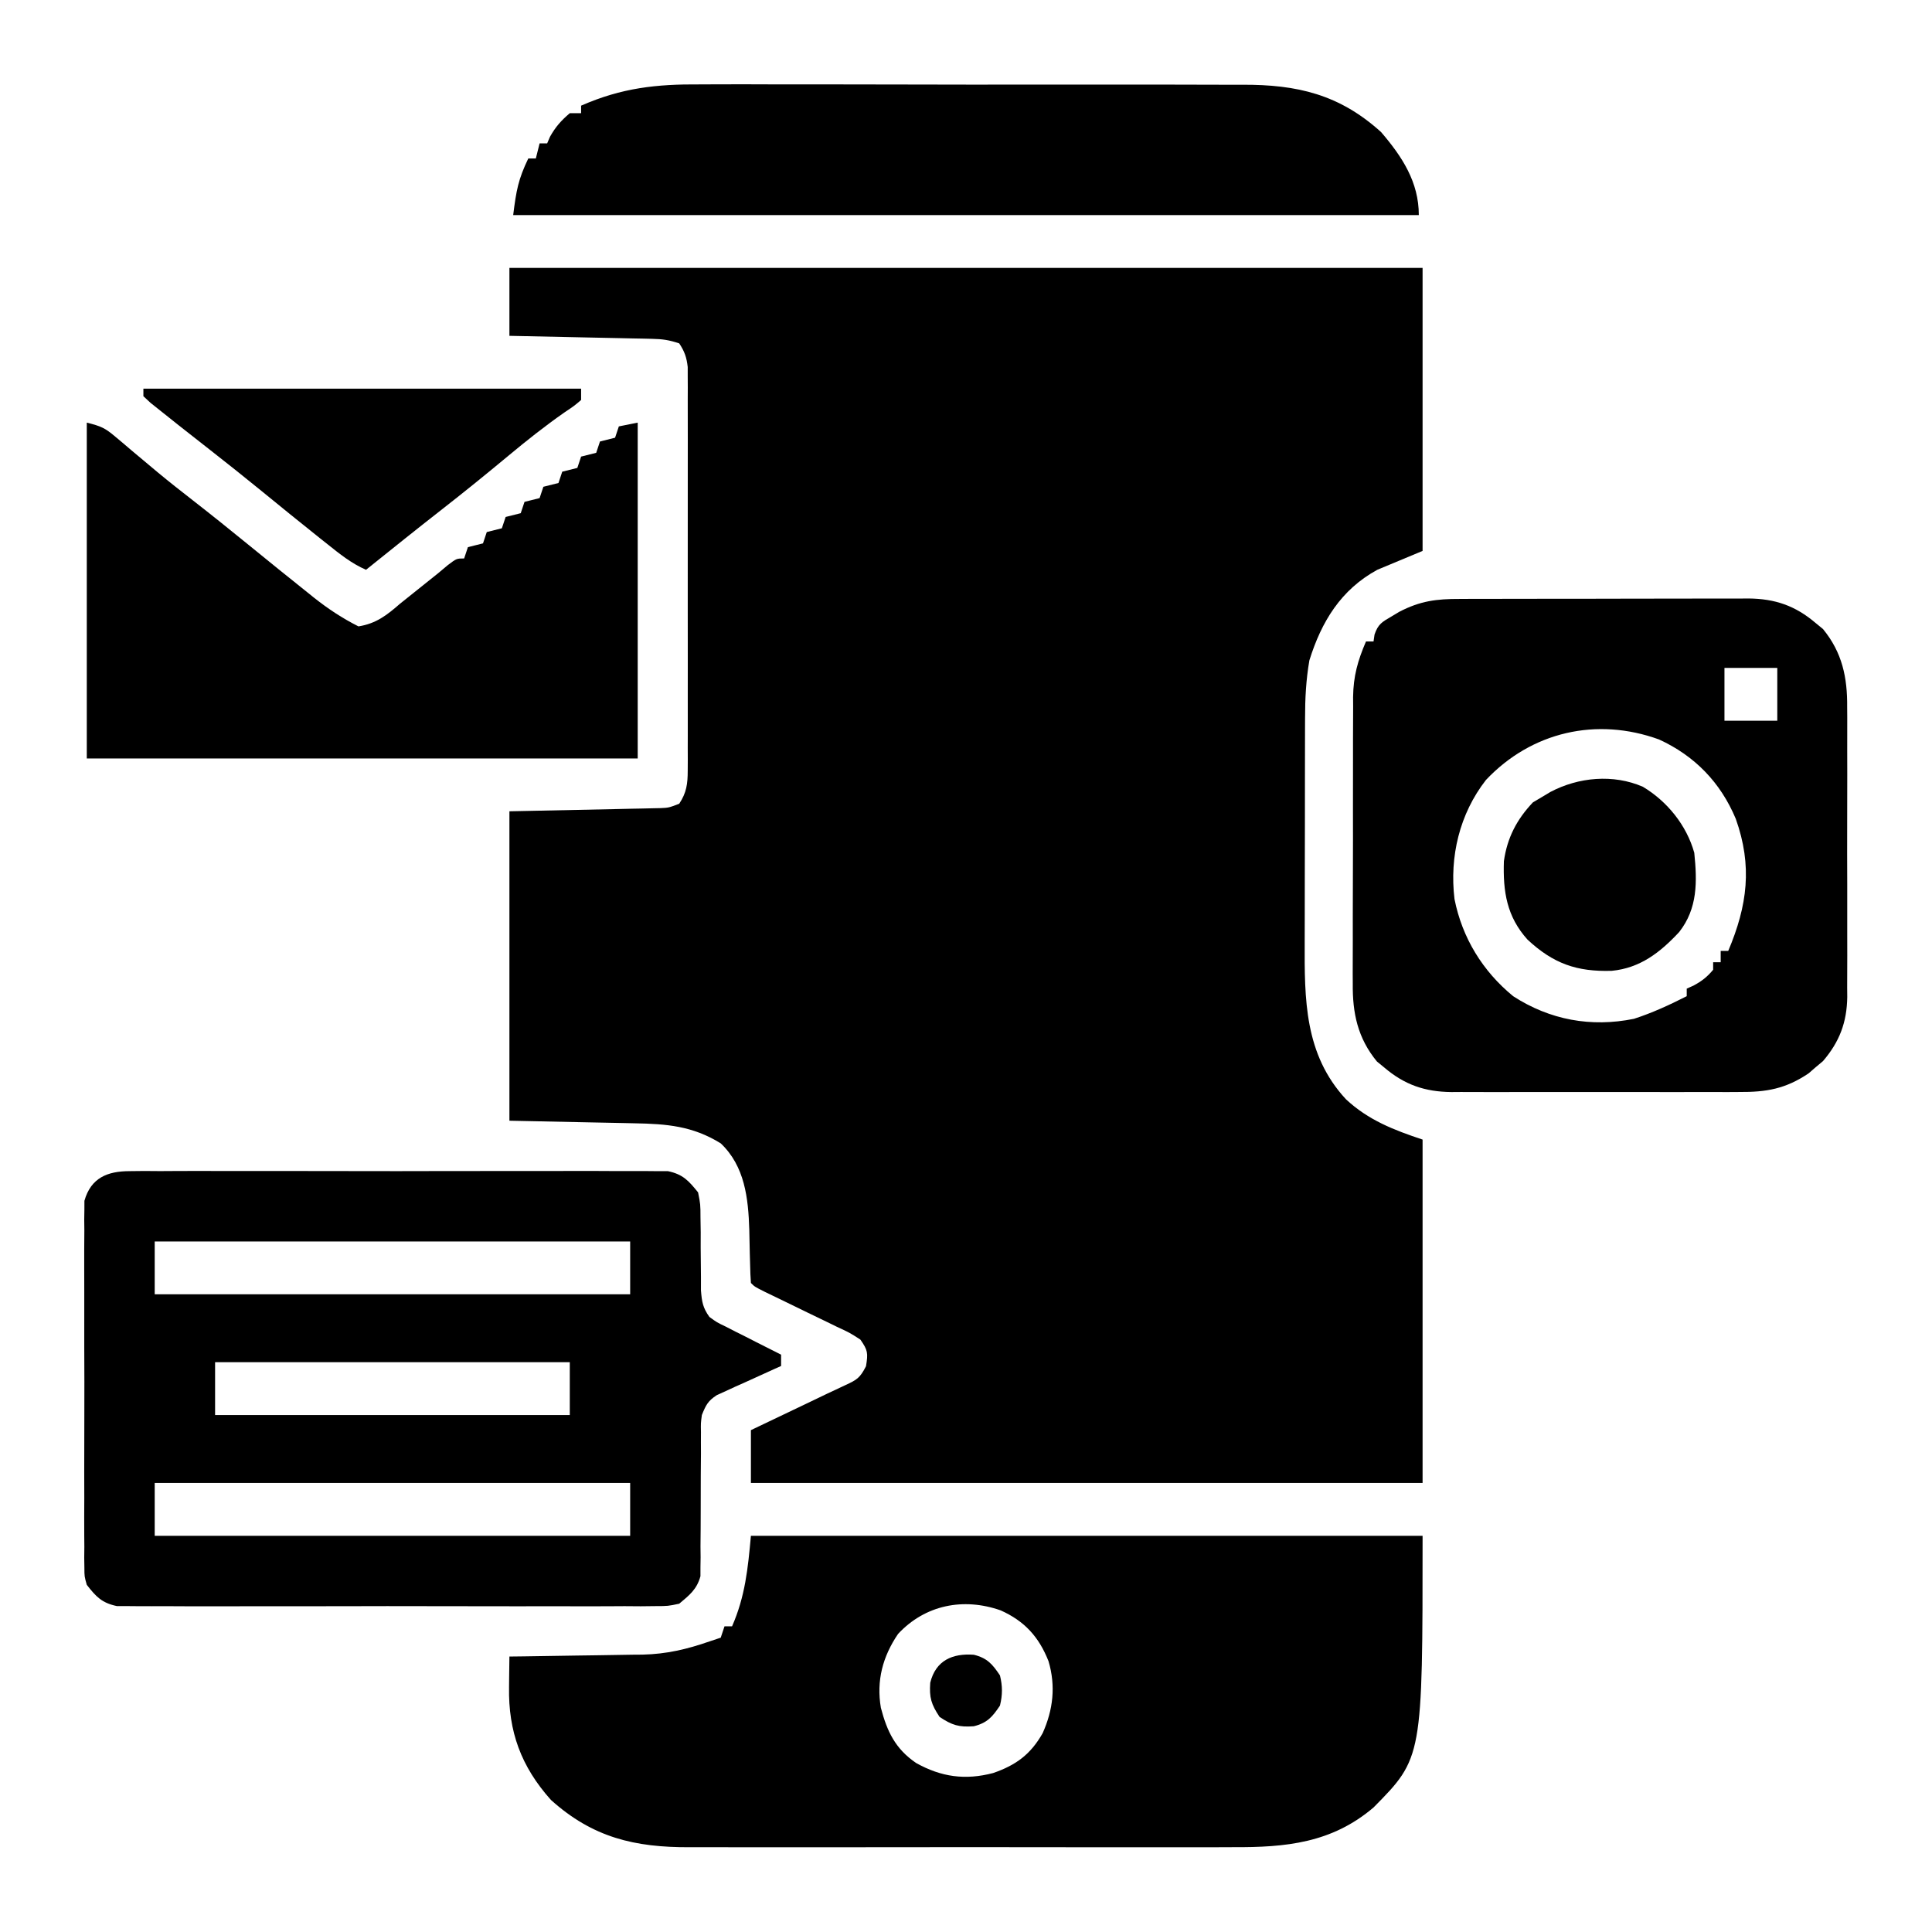
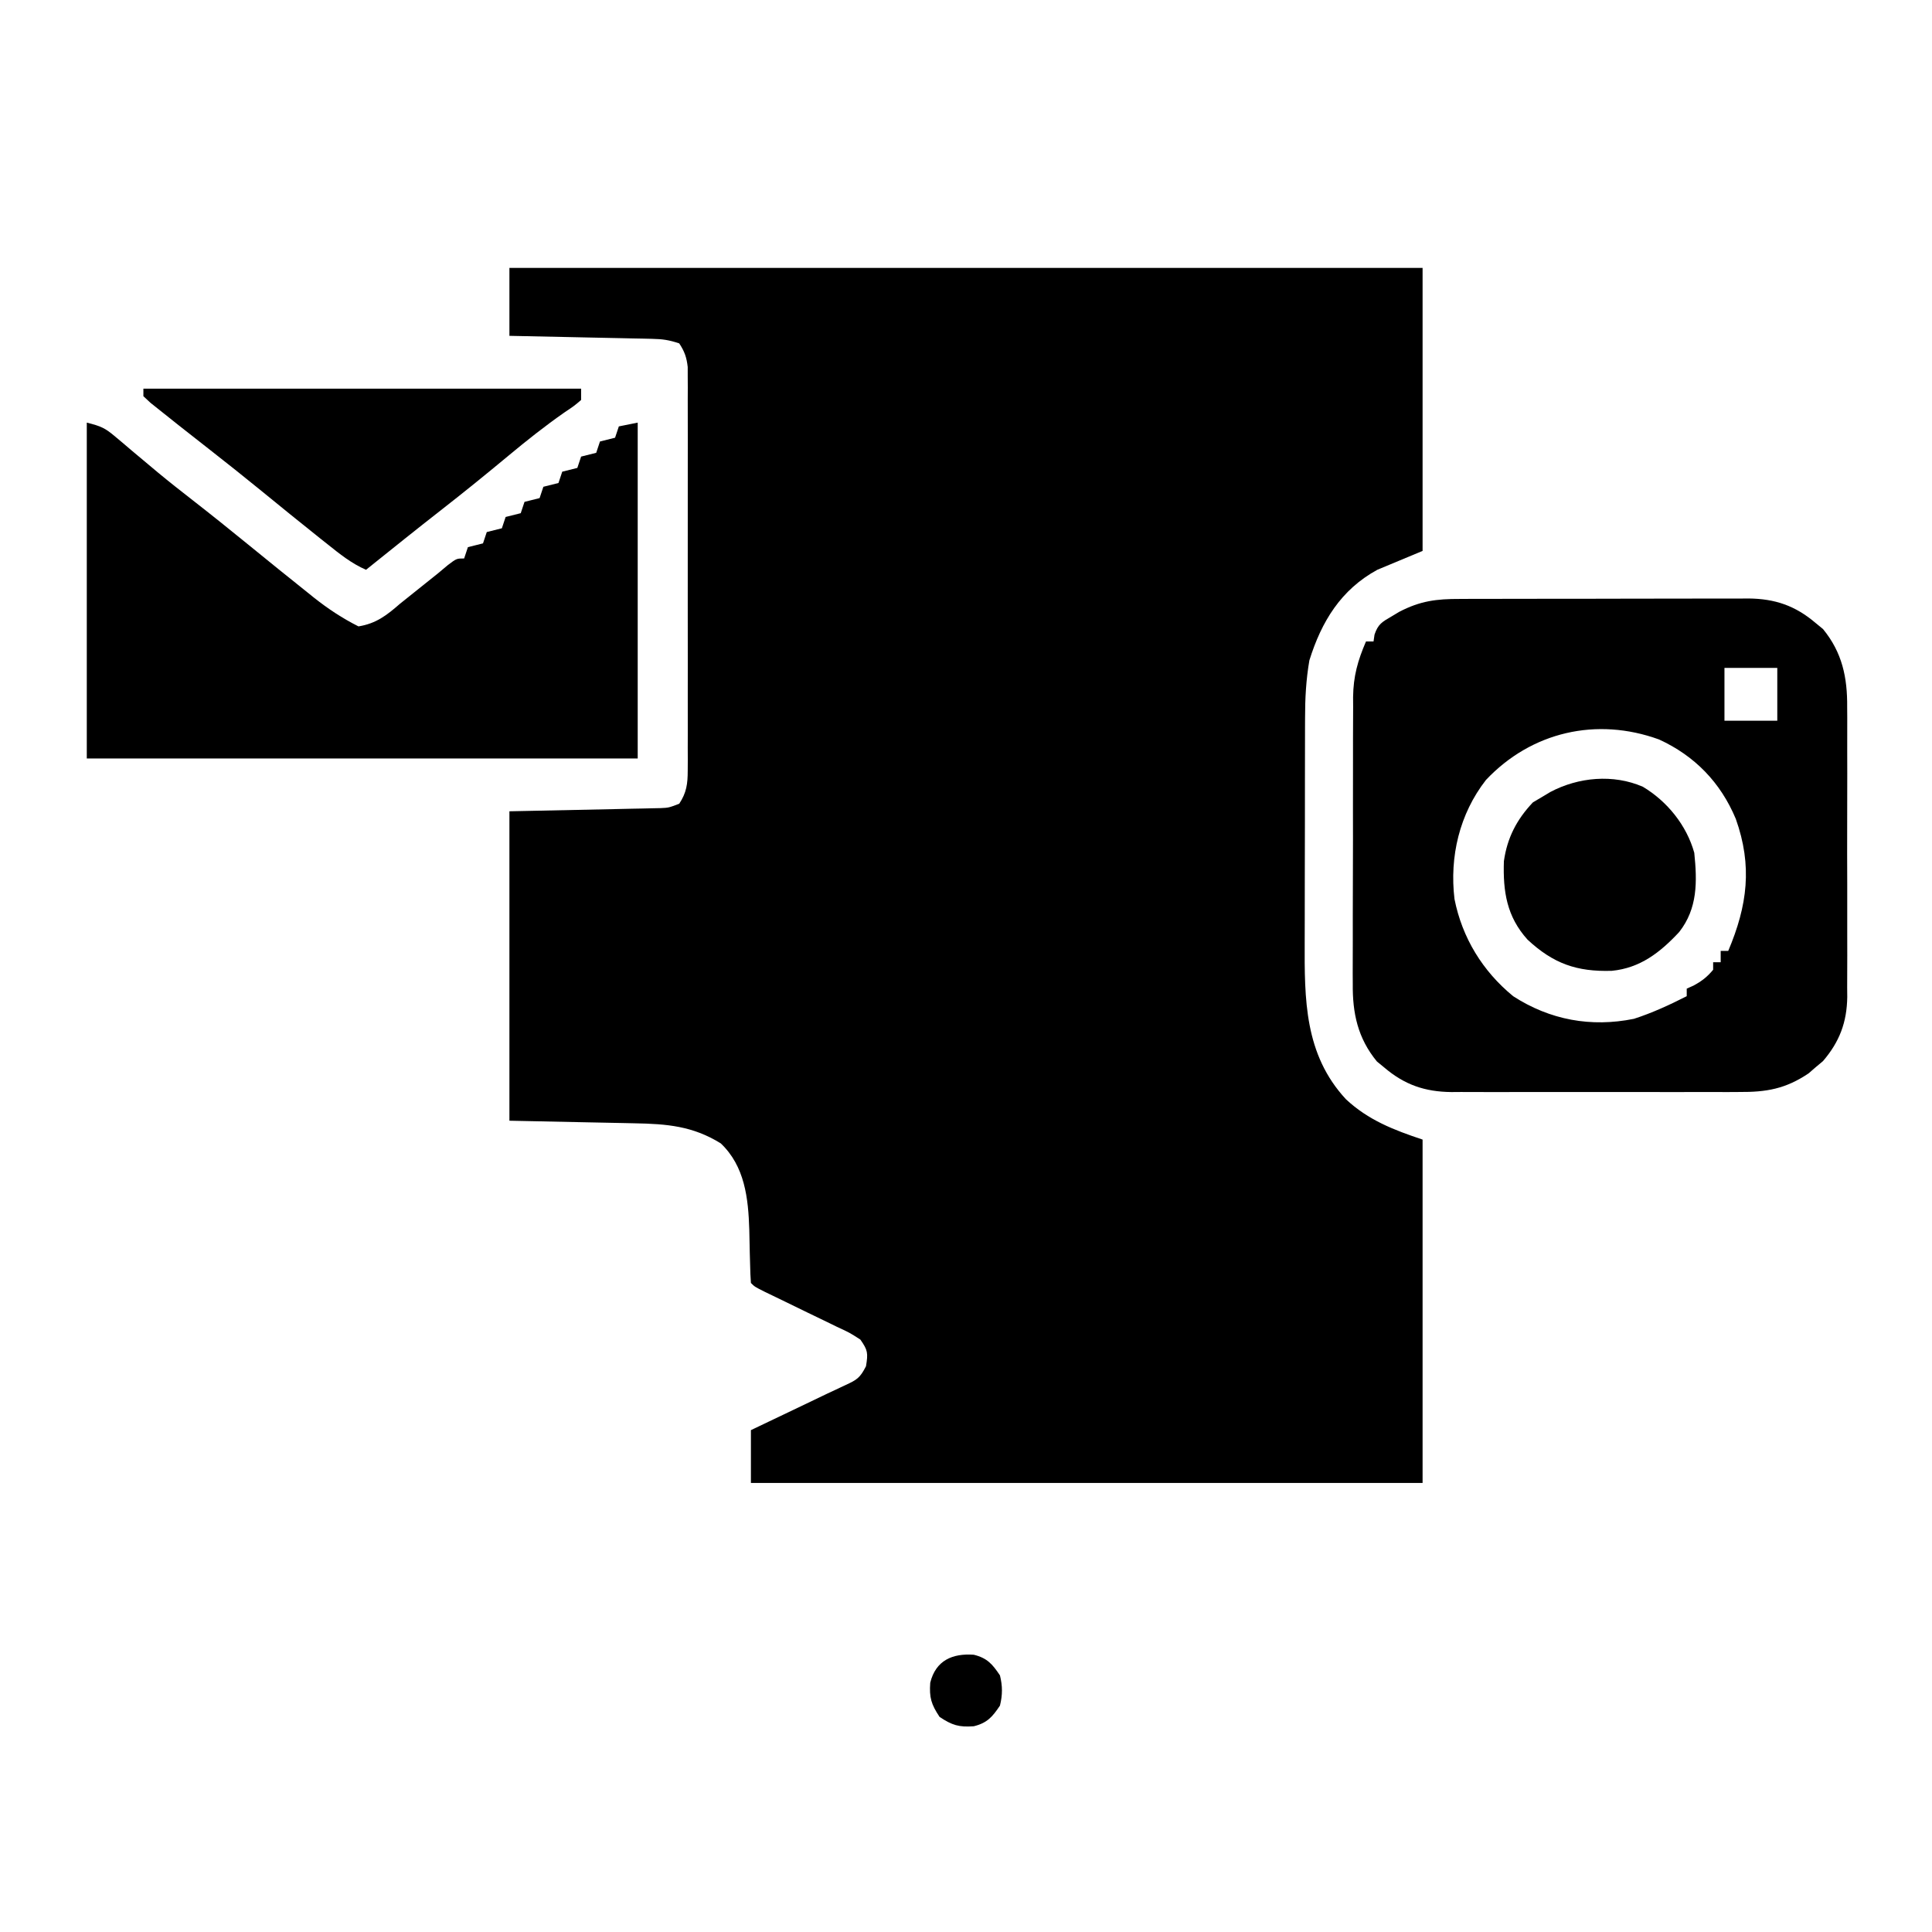
<svg xmlns="http://www.w3.org/2000/svg" version="1.1" width="512" height="512">
  <path d="M0 0 C79.86 0 159.72 0 242 0 C242 24.75 242 49.5 242 75 C238.04 76.65 234.08 78.3 230 80 C220.35 85.28 215.219 93.692 212 104 C211.11 109.128 210.852 114.139 210.855 119.331 C210.851 120.134 210.848 120.936 210.845 121.763 C210.835 124.4 210.833 127.036 210.832 129.672 C210.829 131.519 210.825 133.366 210.822 135.213 C210.816 139.079 210.814 142.946 210.815 146.812 C210.815 151.743 210.801 156.672 210.784 161.603 C210.773 165.417 210.771 169.231 210.771 173.046 C210.77 174.862 210.766 176.678 210.758 178.494 C210.699 193.807 210.658 208.414 221.688 220.312 C227.611 225.855 234.393 228.464 242 231 C242 261.03 242 291.06 242 322 C183.26 322 124.52 322 64 322 C64 317.38 64 312.76 64 308 C65.591 307.241 67.181 306.481 68.82 305.699 C70.922 304.695 73.023 303.691 75.125 302.688 C76.172 302.188 77.218 301.688 78.297 301.174 C80.318 300.208 82.337 299.24 84.354 298.267 C85.906 297.524 87.462 296.79 89.028 296.078 C92.081 294.665 92.902 294.192 94.5 291.062 C95.069 287.575 94.992 286.828 93 284 C90.158 282.172 90.158 282.172 86.715 280.582 C86.099 280.279 85.482 279.977 84.847 279.665 C82.883 278.702 80.911 277.757 78.938 276.812 C76.963 275.854 74.989 274.892 73.017 273.928 C71.231 273.058 69.442 272.196 67.652 271.335 C65 270 65 270 64 269 C63.879 267.399 63.82 265.793 63.789 264.188 C63.761 263.194 63.732 262.2 63.703 261.176 C63.652 259.09 63.607 257.004 63.57 254.918 C63.312 246.545 62.381 238.036 56 232 C48.553 227.385 41.694 226.84 33.105 226.684 C31.845 226.656 31.845 226.656 30.559 226.627 C27.435 226.559 24.311 226.499 21.188 226.438 C14.196 226.293 7.204 226.149 0 226 C0 198.94 0 171.88 0 144 C20.812 143.562 20.812 143.562 27.374 143.432 C29.089 143.394 30.804 143.355 32.52 143.316 C33.411 143.3 34.303 143.283 35.221 143.266 C36.073 143.246 36.926 143.226 37.804 143.205 C38.543 143.19 39.283 143.174 40.045 143.158 C42.215 143.061 42.215 143.061 45 142 C46.948 139.068 47.251 136.691 47.254 133.218 C47.262 131.78 47.262 131.78 47.271 130.312 C47.267 129.267 47.263 128.222 47.259 127.145 C47.262 126.038 47.266 124.932 47.269 123.793 C47.278 120.133 47.272 116.473 47.266 112.812 C47.267 110.272 47.269 107.731 47.271 105.191 C47.274 99.864 47.27 94.538 47.261 89.212 C47.25 83.057 47.253 76.901 47.264 70.746 C47.275 64.822 47.273 58.897 47.268 52.973 C47.266 50.453 47.268 47.933 47.273 45.413 C47.278 41.894 47.27 38.375 47.259 34.855 C47.263 33.81 47.267 32.765 47.271 31.688 C47.265 30.729 47.26 29.77 47.254 28.782 C47.253 27.95 47.252 27.118 47.252 26.261 C46.969 23.718 46.415 22.13 45 20 C42.291 19.097 40.599 18.853 37.804 18.795 C36.963 18.775 36.123 18.755 35.257 18.734 C34.353 18.718 33.45 18.701 32.52 18.684 C31.592 18.663 30.664 18.642 29.707 18.621 C26.743 18.555 23.778 18.496 20.812 18.438 C18.803 18.394 16.793 18.351 14.783 18.307 C9.856 18.2 4.928 18.098 0 18 C0 12.06 0 6.12 0 0 Z " fill="#000000" transform="translate(135,71)" />
-   <path d="M0 0 C58.74 0 117.48 0 178 0 C178 58.835 178 58.835 165 72 C153.912 81.44 141.722 82.592 127.77 82.518 C126.052 82.523 124.334 82.53 122.616 82.539 C117.98 82.557 113.344 82.55 108.707 82.537 C103.839 82.527 98.97 82.537 94.101 82.543 C85.927 82.55 77.753 82.541 69.579 82.521 C60.15 82.5 50.721 82.507 41.293 82.529 C33.174 82.547 25.056 82.549 16.937 82.539 C12.099 82.533 7.26 82.532 2.421 82.545 C-2.129 82.557 -6.68 82.549 -11.23 82.526 C-12.893 82.52 -14.556 82.522 -16.219 82.531 C-30.751 82.601 -41.91 79.987 -53 70 C-60.917 61.143 -64.299 51.859 -64.098 40.129 C-64.087 38.953 -64.087 38.953 -64.076 37.753 C-64.058 35.835 -64.03 33.918 -64 32 C-62.125 31.978 -62.125 31.978 -60.211 31.956 C-55.533 31.897 -50.856 31.82 -46.178 31.738 C-44.161 31.704 -42.143 31.676 -40.126 31.654 C-37.211 31.62 -34.297 31.567 -31.383 31.512 C-30.494 31.505 -29.605 31.499 -28.689 31.492 C-22.379 31.347 -16.949 30.07 -11 28 C-10.01 27.67 -9.02 27.34 -8 27 C-7.505 25.515 -7.505 25.515 -7 24 C-6.34 24 -5.68 24 -5 24 C-1.522 16.05 -0.793 8.724 0 0 Z M39 26 C34.925 31.988 33.215 38.405 34.441 45.582 C36.091 51.869 38.272 56.463 43.785 60.215 C50.448 63.937 56.806 64.812 64.188 62.875 C70.217 60.79 74.112 57.962 77.312 52.312 C80.102 46.078 80.811 39.833 78.875 33.25 C76.329 26.776 72.494 22.579 66.164 19.758 C56.318 16.31 46.184 18.303 39 26 Z " fill="#000000" transform="translate(199,407)" />
-   <path d="M0 0 C1.918 -0.021 1.918 -0.021 3.875 -0.043 C5.284 -0.033 6.694 -0.023 8.103 -0.012 C9.593 -0.019 11.084 -0.028 12.574 -0.039 C16.615 -0.061 20.656 -0.053 24.697 -0.037 C28.928 -0.024 33.16 -0.036 37.391 -0.044 C44.496 -0.053 51.601 -0.041 58.706 -0.017 C66.918 0.01 75.13 0.001 83.342 -0.026 C90.395 -0.049 97.448 -0.052 104.502 -0.039 C108.713 -0.031 112.925 -0.03 117.136 -0.047 C121.096 -0.061 125.055 -0.051 129.015 -0.022 C130.467 -0.015 131.92 -0.017 133.372 -0.028 C135.356 -0.042 137.34 -0.022 139.324 0 C140.434 0.002 141.543 0.004 142.687 0.006 C146.643 0.843 148.157 2.528 150.662 5.635 C151.29 8.801 151.29 8.801 151.299 12.326 C151.319 13.601 151.339 14.875 151.359 16.188 C151.357 17.524 151.354 18.861 151.349 20.197 C151.361 22.824 151.39 25.45 151.424 28.076 C151.423 29.82 151.423 29.82 151.422 31.598 C151.66 34.611 151.913 36.199 153.662 38.635 C155.641 40.08 155.641 40.08 158.013 41.213 C158.864 41.651 159.715 42.09 160.592 42.541 C161.481 42.985 162.37 43.428 163.287 43.885 C164.184 44.344 165.081 44.803 166.006 45.276 C168.219 46.406 170.438 47.525 172.662 48.635 C172.662 49.625 172.662 50.615 172.662 51.635 C172.097 51.887 171.532 52.138 170.949 52.398 C168.389 53.547 165.838 54.716 163.287 55.885 C162.397 56.281 161.508 56.676 160.592 57.084 C159.741 57.477 158.89 57.87 158.013 58.276 C157.228 58.632 156.442 58.988 155.633 59.355 C153.244 60.906 152.723 62.015 151.662 64.635 C151.372 66.818 151.372 66.818 151.422 69.141 C151.419 70.025 151.415 70.91 151.411 71.821 C151.417 73.243 151.417 73.243 151.424 74.694 C151.408 76.708 151.392 78.723 151.375 80.738 C151.358 83.91 151.349 87.08 151.356 90.251 C151.359 93.316 151.331 96.379 151.299 99.444 C151.309 100.389 151.319 101.335 151.33 102.31 C151.316 103.198 151.303 104.085 151.29 105 C151.289 105.776 151.288 106.552 151.288 107.352 C150.333 110.834 148.395 112.342 145.662 114.635 C142.687 115.264 142.687 115.264 139.324 115.27 C137.406 115.291 137.406 115.291 135.449 115.313 C134.04 115.303 132.63 115.293 131.22 115.282 C129.73 115.289 128.24 115.298 126.75 115.308 C122.709 115.331 118.668 115.322 114.626 115.307 C110.395 115.294 106.164 115.306 101.933 115.313 C94.828 115.323 87.723 115.311 80.618 115.287 C72.406 115.26 64.194 115.268 55.982 115.296 C48.928 115.319 41.875 115.322 34.822 115.309 C30.61 115.301 26.399 115.3 22.187 115.316 C18.228 115.331 14.269 115.321 10.309 115.292 C8.857 115.285 7.404 115.287 5.952 115.298 C3.968 115.312 1.984 115.292 0 115.27 C-1.11 115.268 -2.22 115.266 -3.363 115.264 C-7.354 114.42 -8.854 112.813 -11.338 109.635 C-11.967 107.409 -11.967 107.409 -11.973 105.119 C-11.987 104.244 -12.001 103.37 -12.016 102.468 C-12.006 101.522 -11.996 100.575 -11.985 99.6 C-11.994 98.593 -12.003 97.586 -12.012 96.548 C-12.034 93.222 -12.019 89.898 -12.002 86.572 C-12.006 84.26 -12.01 81.947 -12.017 79.635 C-12.024 74.789 -12.013 69.944 -11.99 65.099 C-11.962 58.888 -11.978 52.677 -12.008 46.466 C-12.026 41.691 -12.02 36.917 -12.007 32.142 C-12.004 29.851 -12.008 27.561 -12.02 25.271 C-12.032 22.07 -12.013 18.871 -11.985 15.67 C-11.995 14.723 -12.005 13.777 -12.016 12.801 C-12.002 11.927 -11.988 11.052 -11.973 10.151 C-11.971 9.395 -11.969 8.639 -11.967 7.86 C-10.242 1.758 -5.86 0.01 0 0 Z M6.662 18.635 C6.662 23.255 6.662 27.875 6.662 32.635 C48.242 32.635 89.822 32.635 132.662 32.635 C132.662 28.015 132.662 23.395 132.662 18.635 C91.082 18.635 49.502 18.635 6.662 18.635 Z M22.662 50.635 C22.662 55.255 22.662 59.875 22.662 64.635 C53.682 64.635 84.702 64.635 116.662 64.635 C116.662 60.015 116.662 55.395 116.662 50.635 C85.642 50.635 54.622 50.635 22.662 50.635 Z M6.662 82.635 C6.662 87.255 6.662 91.875 6.662 96.635 C48.242 96.635 89.822 96.635 132.662 96.635 C132.662 92.015 132.662 87.395 132.662 82.635 C91.082 82.635 49.502 82.635 6.662 82.635 Z " fill="#000000" transform="translate(34.338,310.365)" />
  <path d="M0 0 C0.887 -0.005 1.774 -0.01 2.687 -0.015 C5.613 -0.029 8.539 -0.028 11.465 -0.026 C13.504 -0.03 15.543 -0.034 17.582 -0.039 C21.854 -0.047 26.125 -0.046 30.397 -0.041 C35.864 -0.035 41.33 -0.052 46.796 -0.075 C51.007 -0.09 55.217 -0.091 59.428 -0.088 C61.443 -0.088 63.458 -0.094 65.473 -0.104 C68.295 -0.116 71.116 -0.109 73.938 -0.098 C74.765 -0.105 75.592 -0.113 76.444 -0.121 C83.456 -0.057 88.853 1.762 94.286 6.4 C94.919 6.918 95.552 7.436 96.204 7.97 C101.316 14.189 102.693 20.842 102.616 28.707 C102.623 29.602 102.63 30.498 102.637 31.42 C102.654 34.353 102.643 37.284 102.629 40.216 C102.632 42.269 102.636 44.322 102.641 46.375 C102.647 50.666 102.638 54.957 102.62 59.248 C102.597 64.735 102.61 70.22 102.634 75.707 C102.648 79.942 102.644 84.178 102.633 88.413 C102.631 90.436 102.634 92.458 102.643 94.481 C102.654 97.312 102.638 100.141 102.616 102.972 C102.624 103.799 102.632 104.626 102.64 105.477 C102.543 112.193 100.596 117.365 96.204 122.482 C95.571 123.011 94.938 123.541 94.286 124.087 C93.66 124.63 93.035 125.173 92.391 125.732 C86.263 129.855 81.19 130.716 73.969 130.663 C72.639 130.671 72.639 130.671 71.281 130.679 C68.366 130.692 65.451 130.683 62.536 130.673 C60.5 130.675 58.464 130.678 56.428 130.682 C52.168 130.686 47.908 130.68 43.648 130.666 C38.197 130.649 32.747 130.659 27.296 130.676 C23.094 130.687 18.892 130.684 14.69 130.676 C12.681 130.674 10.672 130.677 8.662 130.684 C5.85 130.691 3.039 130.68 0.227 130.663 C-0.597 130.669 -1.421 130.675 -2.27 130.681 C-9.268 130.605 -14.668 128.777 -20.089 124.15 C-20.722 123.631 -21.355 123.113 -22.007 122.579 C-27.096 116.389 -28.496 109.765 -28.404 101.935 C-28.409 101.049 -28.414 100.163 -28.42 99.25 C-28.432 96.351 -28.416 93.452 -28.398 90.552 C-28.398 88.521 -28.4 86.491 -28.402 84.46 C-28.404 80.216 -28.391 75.972 -28.368 71.729 C-28.34 66.303 -28.343 60.877 -28.355 55.451 C-28.362 51.262 -28.355 47.073 -28.342 42.884 C-28.338 40.884 -28.337 38.884 -28.341 36.883 C-28.344 34.084 -28.328 31.285 -28.306 28.485 C-28.31 27.668 -28.315 26.851 -28.32 26.008 C-28.249 20.483 -27.09 16.355 -24.902 11.275 C-24.242 11.275 -23.582 11.275 -22.902 11.275 C-22.77 10.366 -22.77 10.366 -22.636 9.439 C-21.696 6.668 -20.649 6.105 -18.152 4.65 C-17.476 4.245 -16.801 3.84 -16.105 3.423 C-10.52 0.512 -6.216 -0.019 0 0 Z M70.098 18.275 C70.098 22.895 70.098 27.515 70.098 32.275 C74.718 32.275 79.338 32.275 84.098 32.275 C84.098 27.655 84.098 23.035 84.098 18.275 C79.478 18.275 74.858 18.275 70.098 18.275 Z M6.887 47.978 C-0.132 56.989 -2.793 68.321 -1.445 79.536 C0.594 89.819 6.01 98.643 14.098 105.275 C23.822 111.58 34.75 113.58 46.098 111.275 C50.978 109.701 55.534 107.593 60.098 105.275 C60.098 104.615 60.098 103.955 60.098 103.275 C60.696 103.007 61.294 102.738 61.911 102.462 C64.097 101.275 65.511 100.179 67.098 98.275 C67.098 97.615 67.098 96.955 67.098 96.275 C67.758 96.275 68.418 96.275 69.098 96.275 C69.098 95.285 69.098 94.295 69.098 93.275 C69.758 93.275 70.418 93.275 71.098 93.275 C76.193 81.237 77.548 70.758 73.098 58.275 C69.068 48.648 62.239 41.587 52.754 37.24 C36.248 31.244 18.964 35.179 6.887 47.978 Z " fill="#000000" transform="translate(386.902,158.725)" />
  <path d="M0 0 C3.761 0.94 4.834 1.41 7.617 3.773 C8.299 4.345 8.981 4.917 9.684 5.506 C10.768 6.431 10.768 6.431 11.875 7.375 C13.412 8.664 14.949 9.952 16.488 11.238 C17.634 12.199 17.634 12.199 18.803 13.178 C21.844 15.7 24.943 18.139 28.062 20.562 C33.093 24.481 38.06 28.469 43 32.5 C48.17 36.71 53.344 40.913 58.562 45.062 C59.11 45.503 59.657 45.944 60.221 46.398 C63.983 49.374 67.726 51.845 72 54 C76.671 53.253 79.489 51.061 83 48 C88 44 88 44 93 40 C94.33 38.886 94.33 38.886 95.688 37.75 C98 36 98 36 100 36 C100.33 35.01 100.66 34.02 101 33 C102.333 32.667 103.667 32.333 105 32 C105.495 30.515 105.495 30.515 106 29 C107.333 28.667 108.667 28.333 110 28 C110.495 26.515 110.495 26.515 111 25 C112.333 24.667 113.667 24.333 115 24 C115.495 22.515 115.495 22.515 116 21 C117.333 20.667 118.667 20.333 120 20 C120.495 18.515 120.495 18.515 121 17 C122.333 16.667 123.667 16.333 125 16 C125.33 15.01 125.66 14.02 126 13 C127.333 12.667 128.667 12.333 130 12 C130.33 11.01 130.66 10.02 131 9 C132.333 8.667 133.667 8.333 135 8 C135.33 7.01 135.66 6.02 136 5 C137.333 4.667 138.667 4.333 140 4 C140.33 3.01 140.66 2.02 141 1 C142.65 0.67 144.3 0.34 146 0 C146 29.37 146 58.74 146 89 C97.82 89 49.64 89 0 89 C0 59.63 0 30.26 0 0 Z " fill="#000000" transform="translate(23,112)" />
-   <path d="M0 0 C1.718 -0.005 3.436 -0.012 5.155 -0.022 C9.778 -0.04 14.402 -0.027 19.026 -0.008 C23.887 0.009 28.747 -0 33.608 -0.005 C41.764 -0.01 49.92 0.006 58.076 0.034 C67.483 0.066 76.89 0.066 86.296 0.049 C95.38 0.033 104.463 0.04 113.546 0.057 C117.397 0.064 121.248 0.063 125.099 0.055 C129.638 0.048 134.176 0.06 138.714 0.087 C140.372 0.094 142.03 0.094 143.688 0.087 C158.176 0.031 169.391 2.638 180.429 12.631 C186.032 19.165 190.429 25.881 190.429 34.631 C111.229 34.631 32.029 34.631 -49.571 34.631 C-48.744 28.011 -48.218 25.156 -45.571 19.631 C-44.911 19.631 -44.251 19.631 -43.571 19.631 C-43.241 18.311 -42.911 16.991 -42.571 15.631 C-41.911 15.631 -41.251 15.631 -40.571 15.631 C-40.324 15.054 -40.076 14.476 -39.821 13.881 C-38.377 11.282 -36.836 9.553 -34.571 7.631 C-33.581 7.631 -32.591 7.631 -31.571 7.631 C-31.571 6.971 -31.571 6.311 -31.571 5.631 C-20.8 0.91 -11.642 -0.09 0 0 Z " fill="#000000" transform="translate(185.571,22.369)" />
  <path d="M0 0 C38.28 0 76.56 0 116 0 C116 0.99 116 1.98 116 3 C114.191 4.551 114.191 4.551 111.562 6.312 C106.398 9.924 101.529 13.779 96.688 17.812 C90.921 22.604 85.111 27.321 79.199 31.932 C72.416 37.225 65.71 42.615 59 48 C55.138 46.322 52.013 43.797 48.75 41.188 C48.142 40.705 47.533 40.223 46.906 39.727 C41.56 35.478 36.266 31.165 30.975 26.847 C26.582 23.268 22.152 19.74 17.688 16.25 C15.457 14.502 13.228 12.752 11 11 C10.448 10.566 9.896 10.132 9.328 9.685 C7.755 8.443 6.19 7.19 4.625 5.938 C3.73 5.225 2.836 4.512 1.914 3.777 C1.282 3.191 0.651 2.604 0 2 C0 1.34 0 0.68 0 0 Z " fill="#000000" transform="translate(38,103)" />
  <path d="M0 0 C6.492 3.884 11.603 10.244 13.625 17.5 C14.411 25.159 14.536 32.241 9.625 38.5 C4.608 43.887 -0.694 48.046 -8.234 48.777 C-17.526 49.066 -23.757 46.854 -30.574 40.5 C-36.069 34.397 -37.092 27.776 -36.828 19.727 C-35.956 13.514 -33.416 8.655 -29.125 4.125 C-28.218 3.589 -27.31 3.053 -26.375 2.5 C-25.761 2.131 -25.148 1.763 -24.516 1.383 C-17.075 -2.555 -7.839 -3.41 0 0 Z " fill="#000000" transform="translate(435.375,208.5)" />
  <path d="M0 0 C3.552 0.874 4.948 2.493 6.938 5.477 C7.636 8.316 7.636 10.637 6.938 13.477 C4.948 16.46 3.552 18.079 0 18.953 C-3.923 19.235 -5.734 18.696 -9.062 16.477 C-11.282 13.148 -11.821 11.337 -11.539 7.414 C-10.075 1.463 -5.591 -0.402 0 0 Z " fill="#000000" transform="translate(258.062,438.523)" />
</svg>